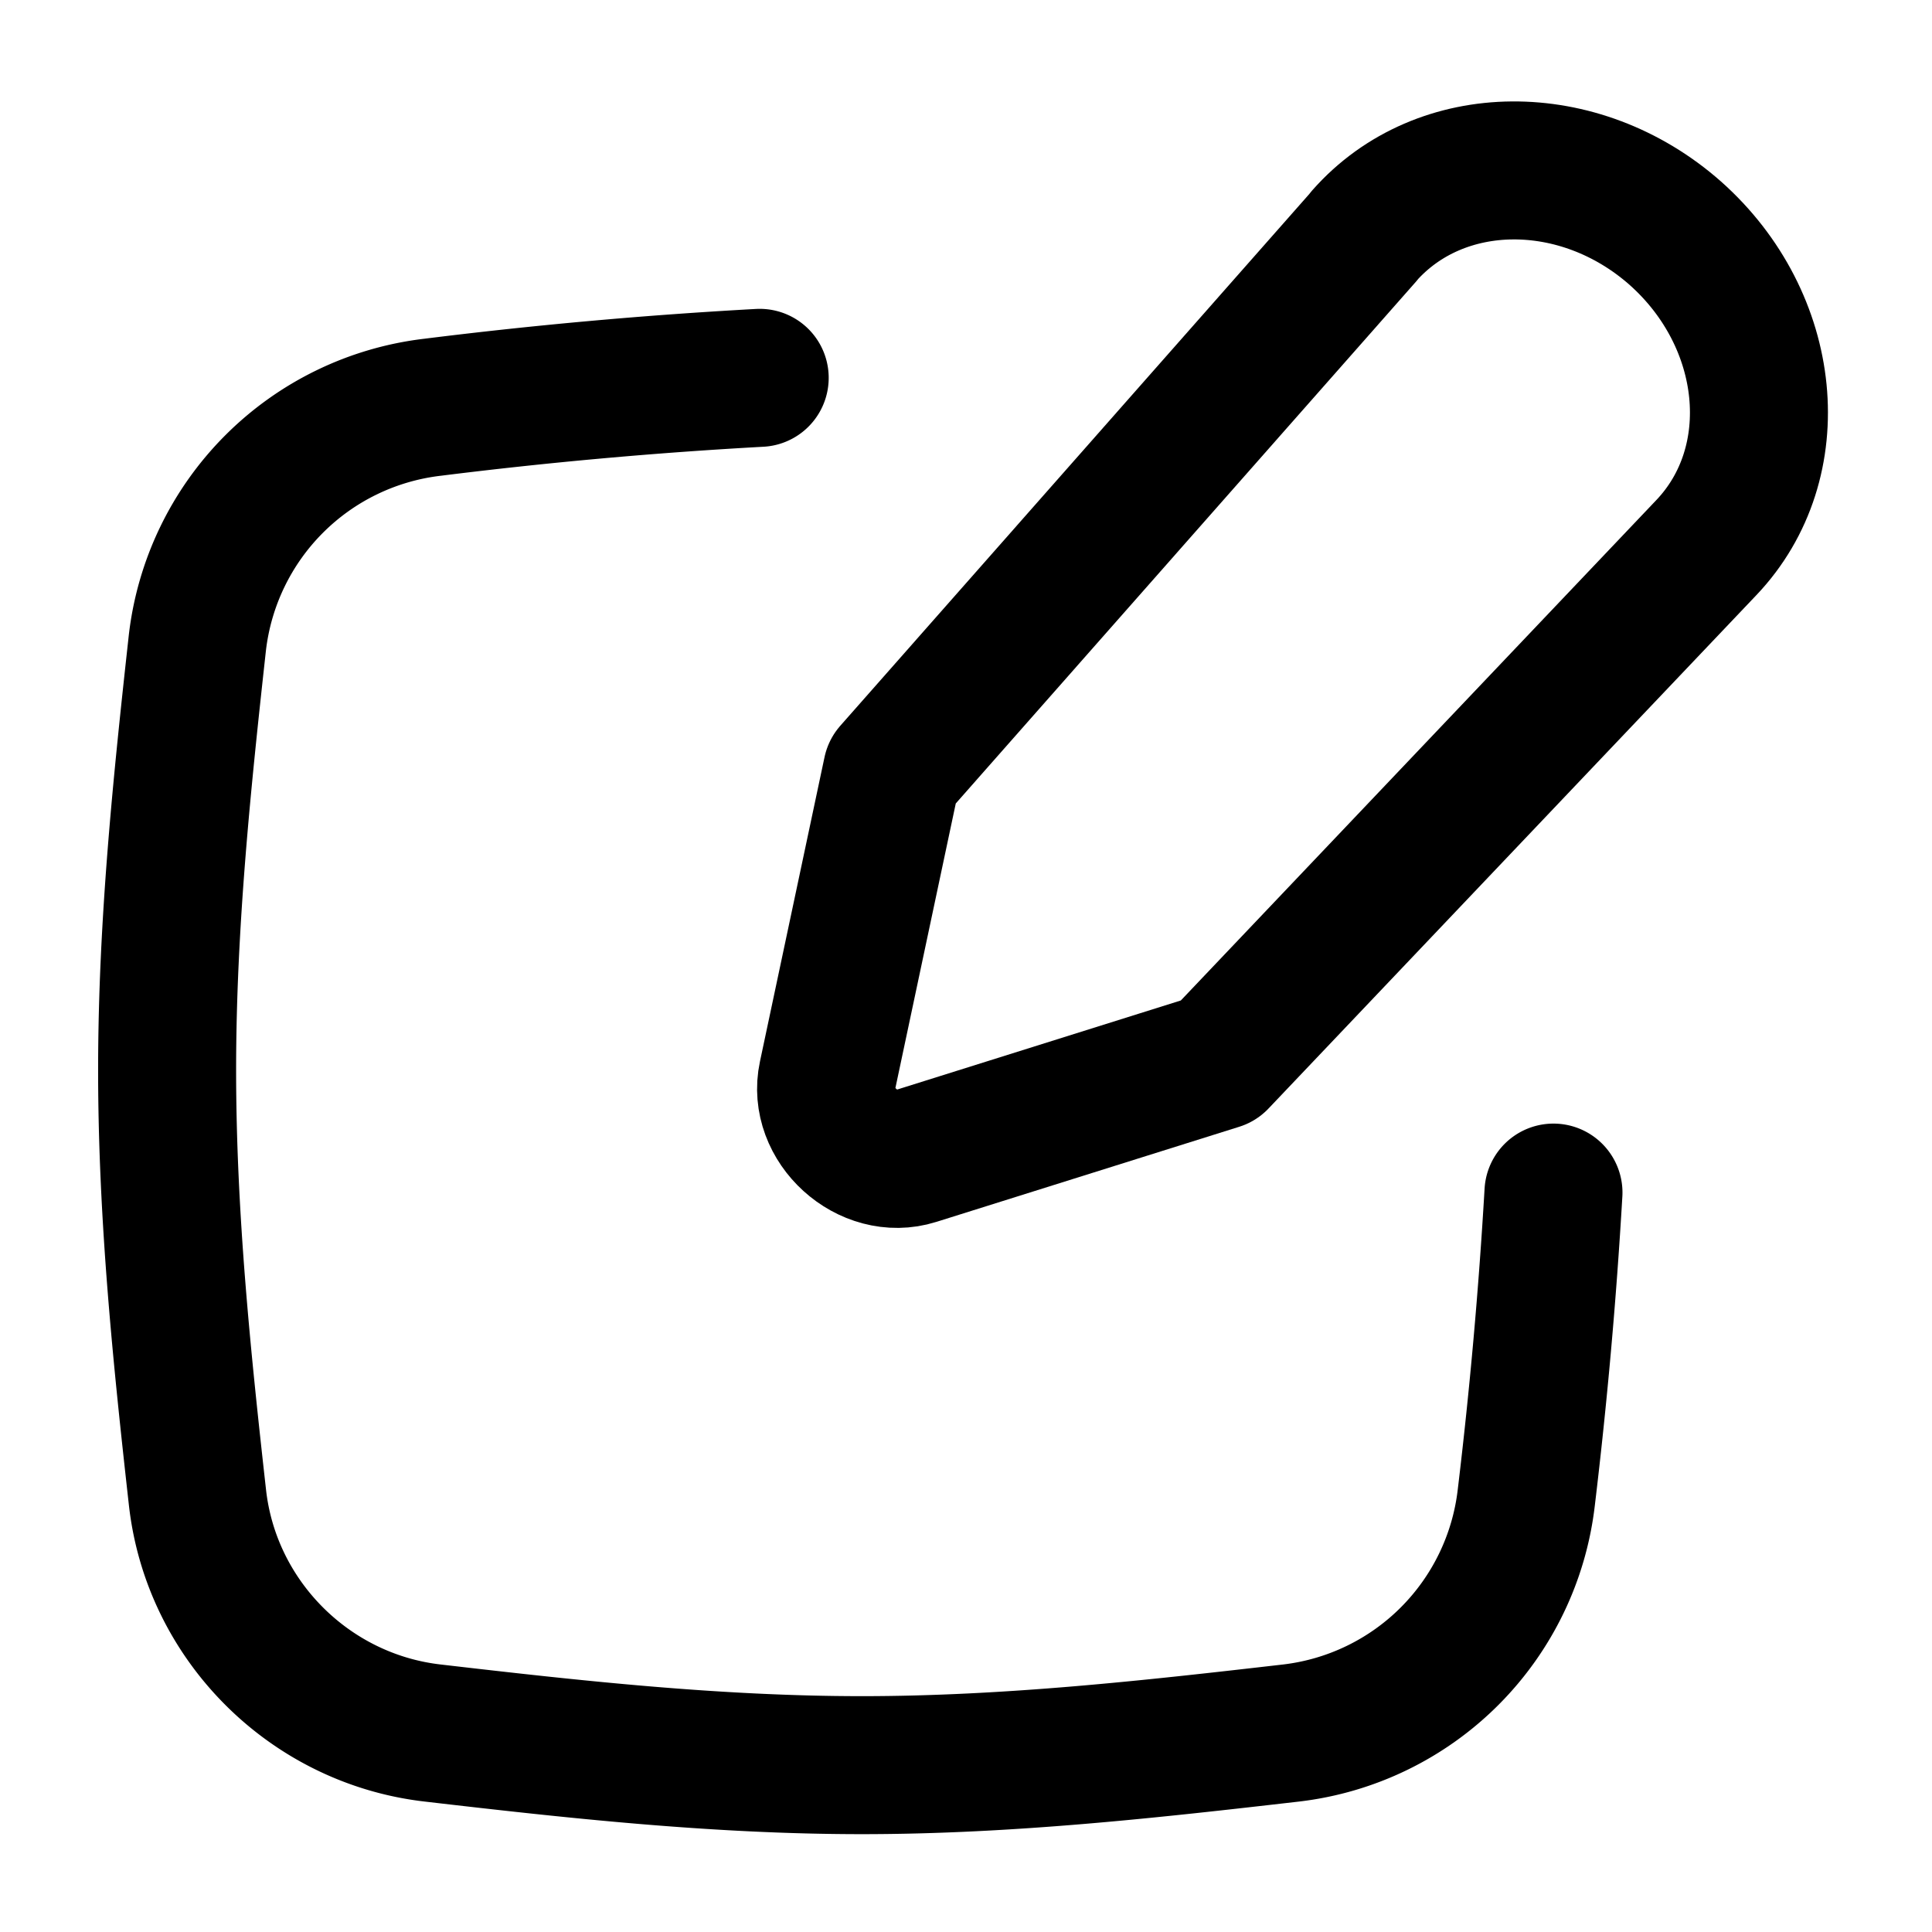
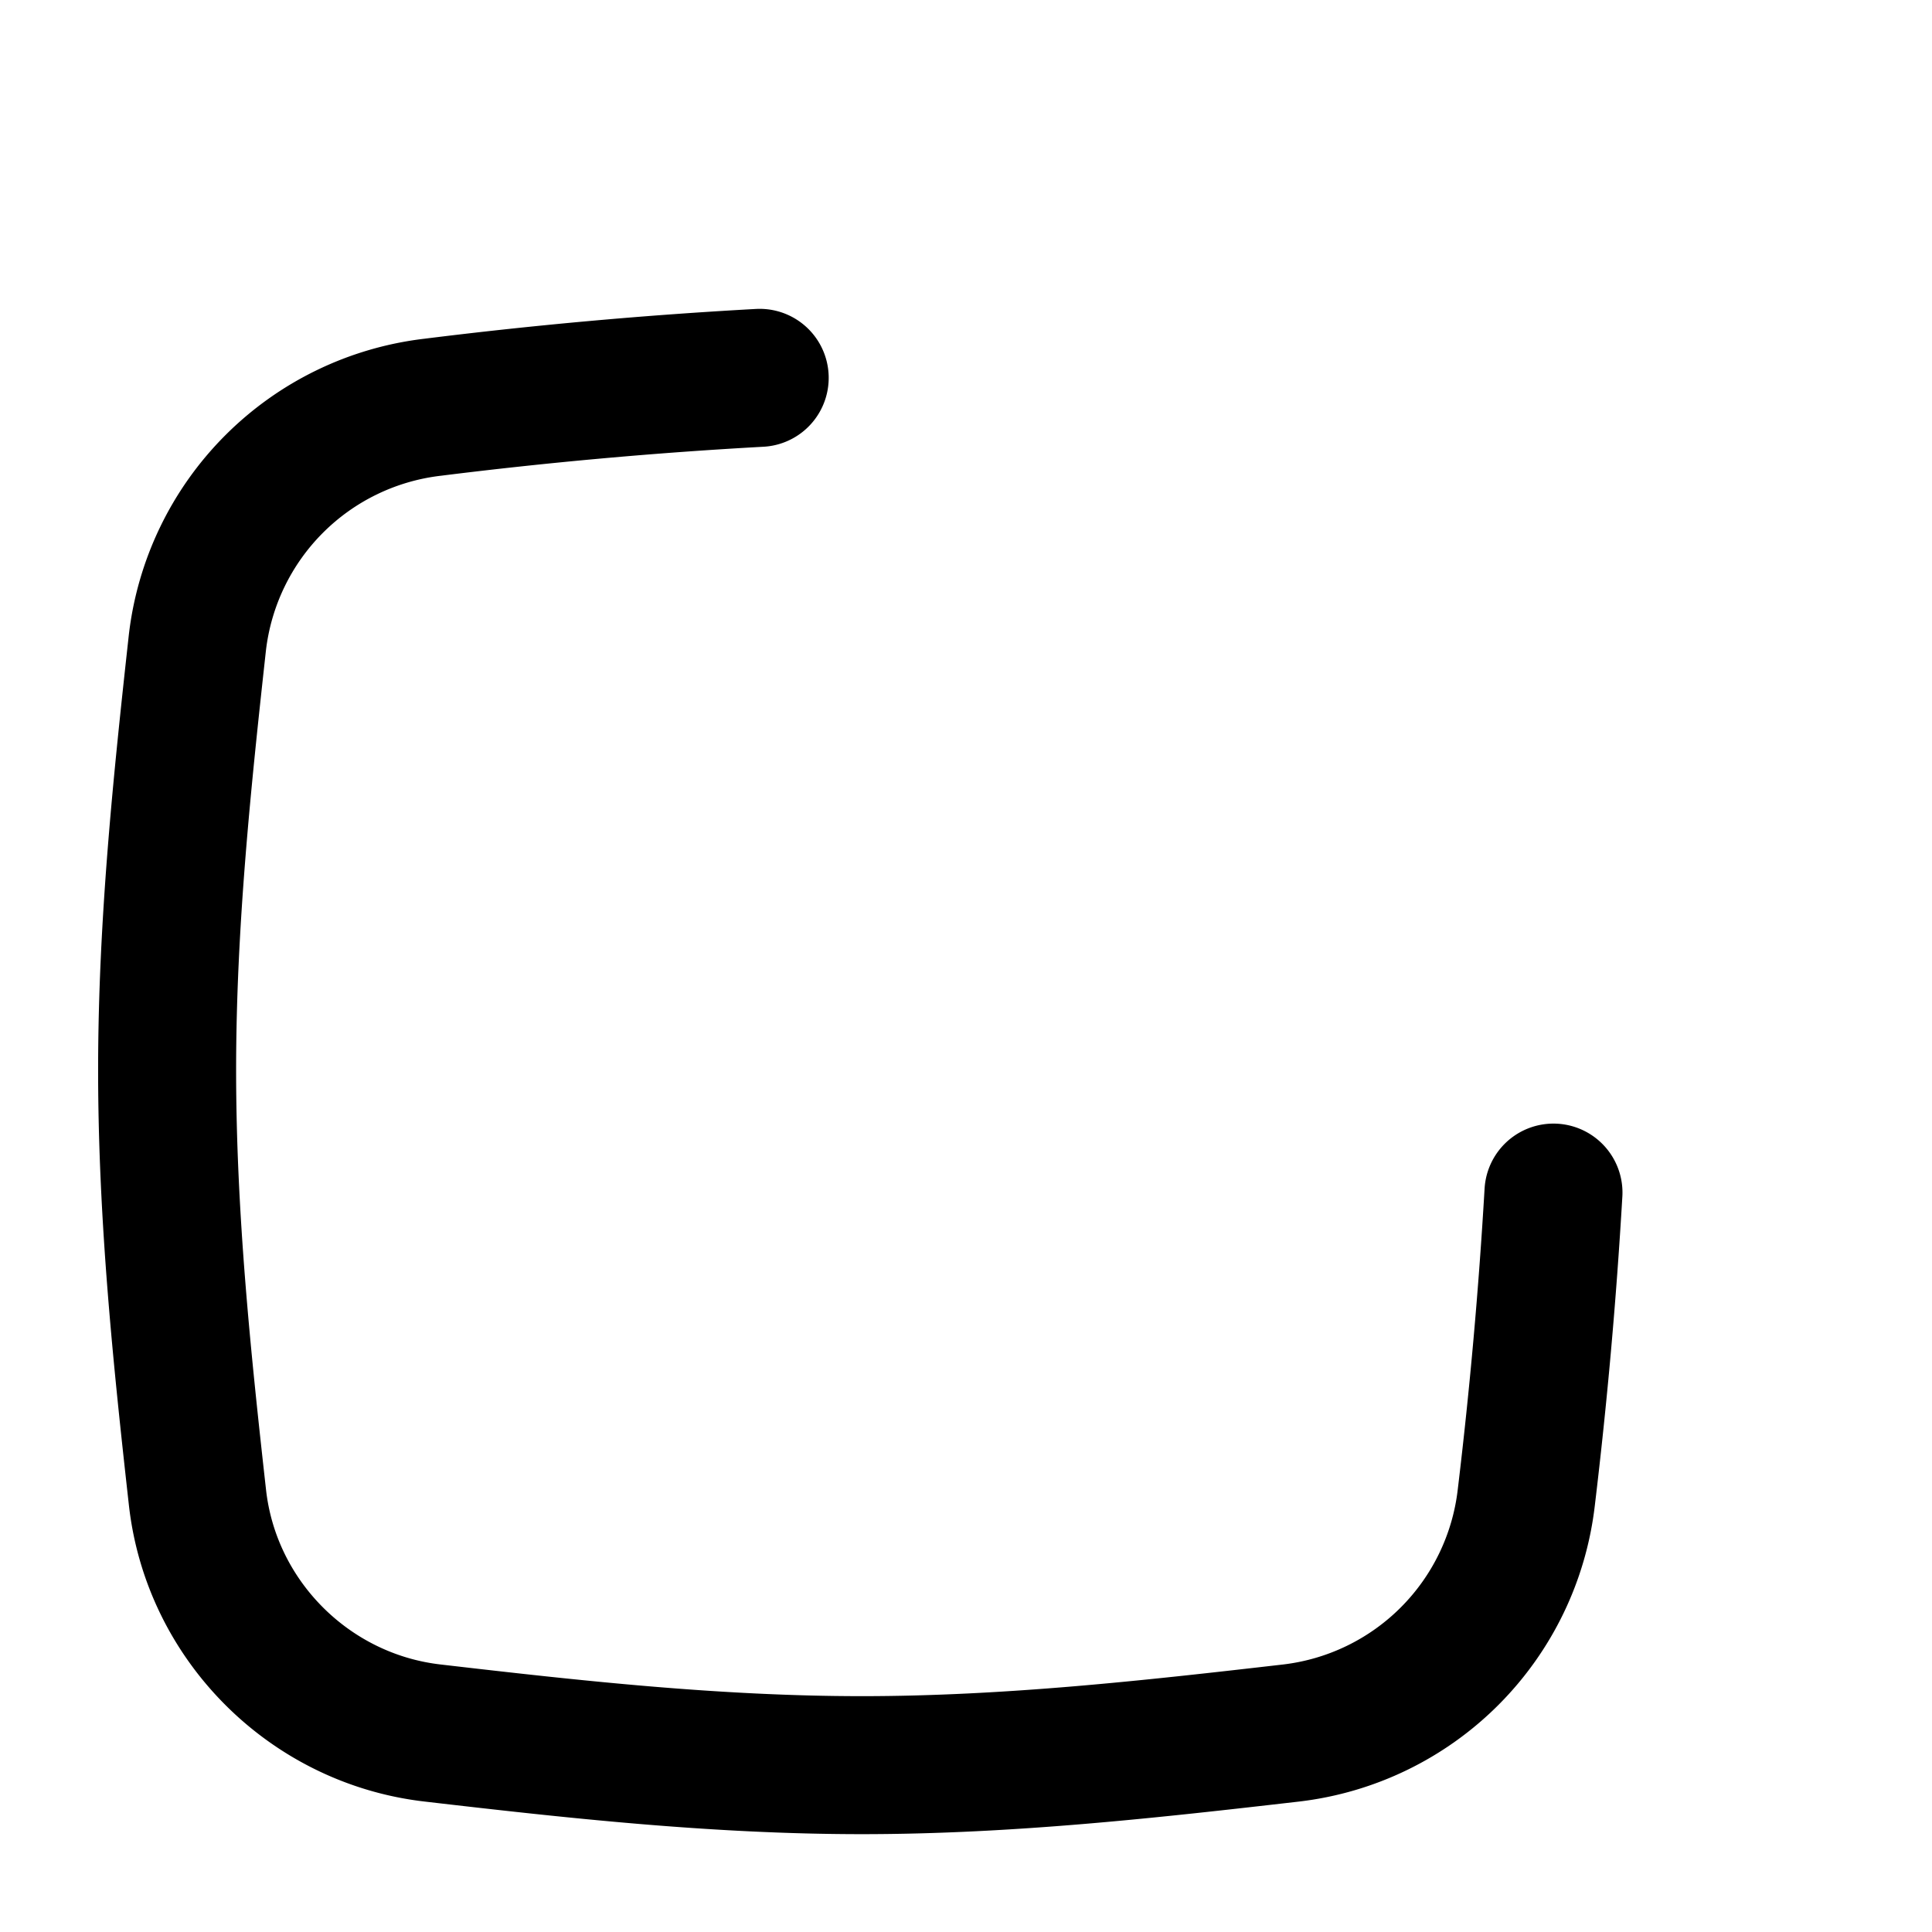
<svg xmlns="http://www.w3.org/2000/svg" width="14" height="14" fill="none" viewBox="-0.5 -0.5 14 14">
  <g stroke="#000" stroke-linecap="round" stroke-linejoin="round">
    <path d="M5.005 2.238a34.26 34.26 0 0 0-2.37.213A1.944 1.944 0 0 0 .93 4.16C.82 5.161.711 6.196.711 7.255c0 1.06.108 2.095.22 3.097.1.891.812 1.603 1.703 1.706 1.007.117 2.047.233 3.111.233 1.065 0 2.105-.117 3.112-.233a1.944 1.944 0 0 0 1.703-1.706 36.177 36.177 0 0 0 .197-2.21" />
-     <path d="M9.386 1.21 5.964 5.09l-.468 2.206c-.076.354.295.69.64.581l2.194-.689 3.534-3.719c.588-.617.485-1.65-.225-2.28-.694-.612-1.702-.605-2.253.019z" />
  </g>
</svg>